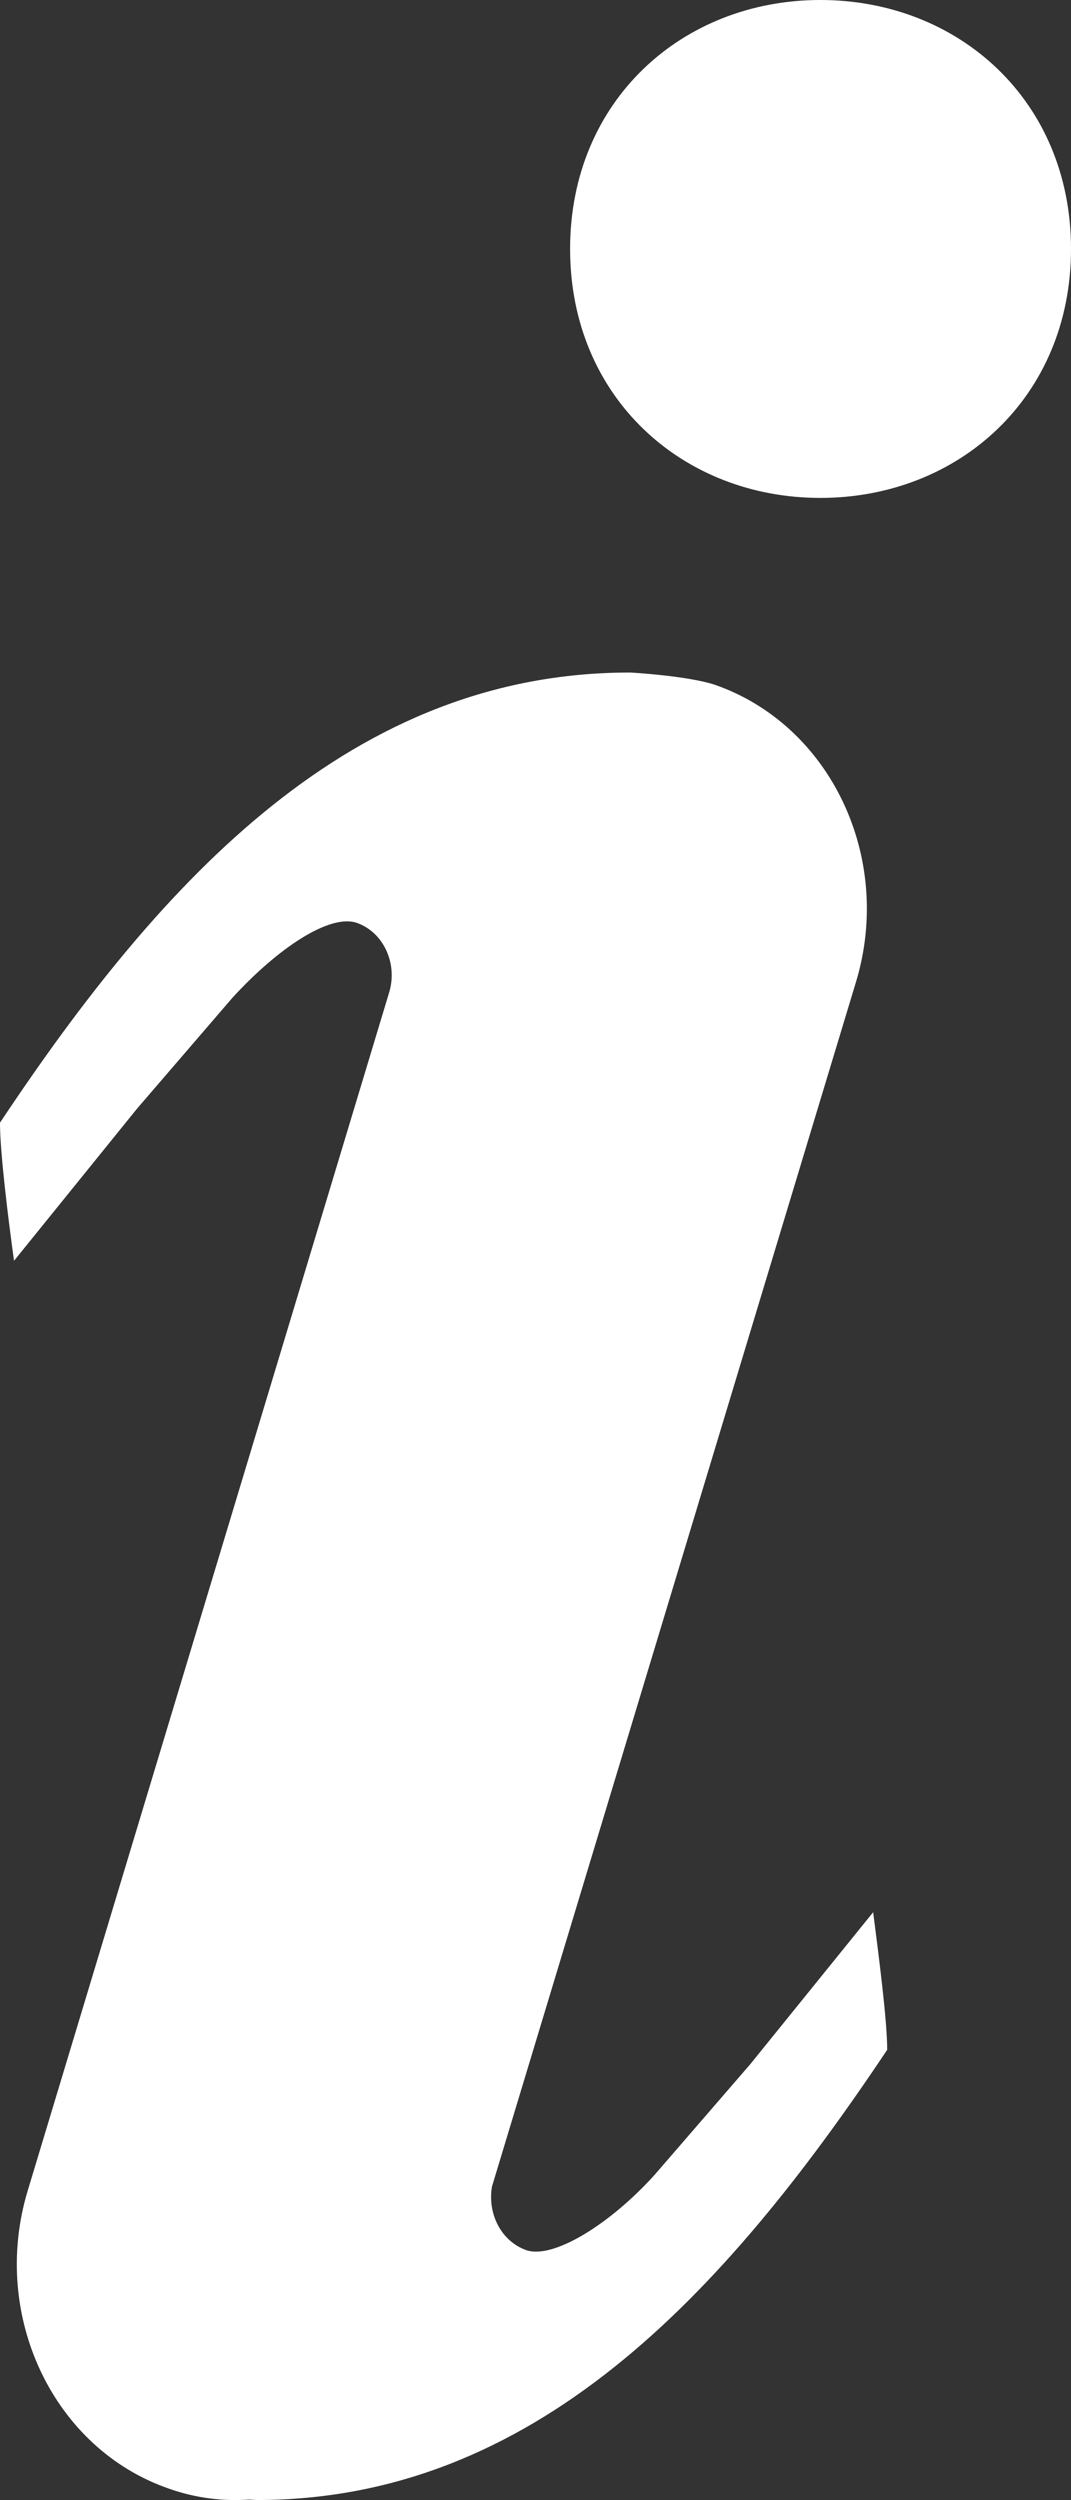
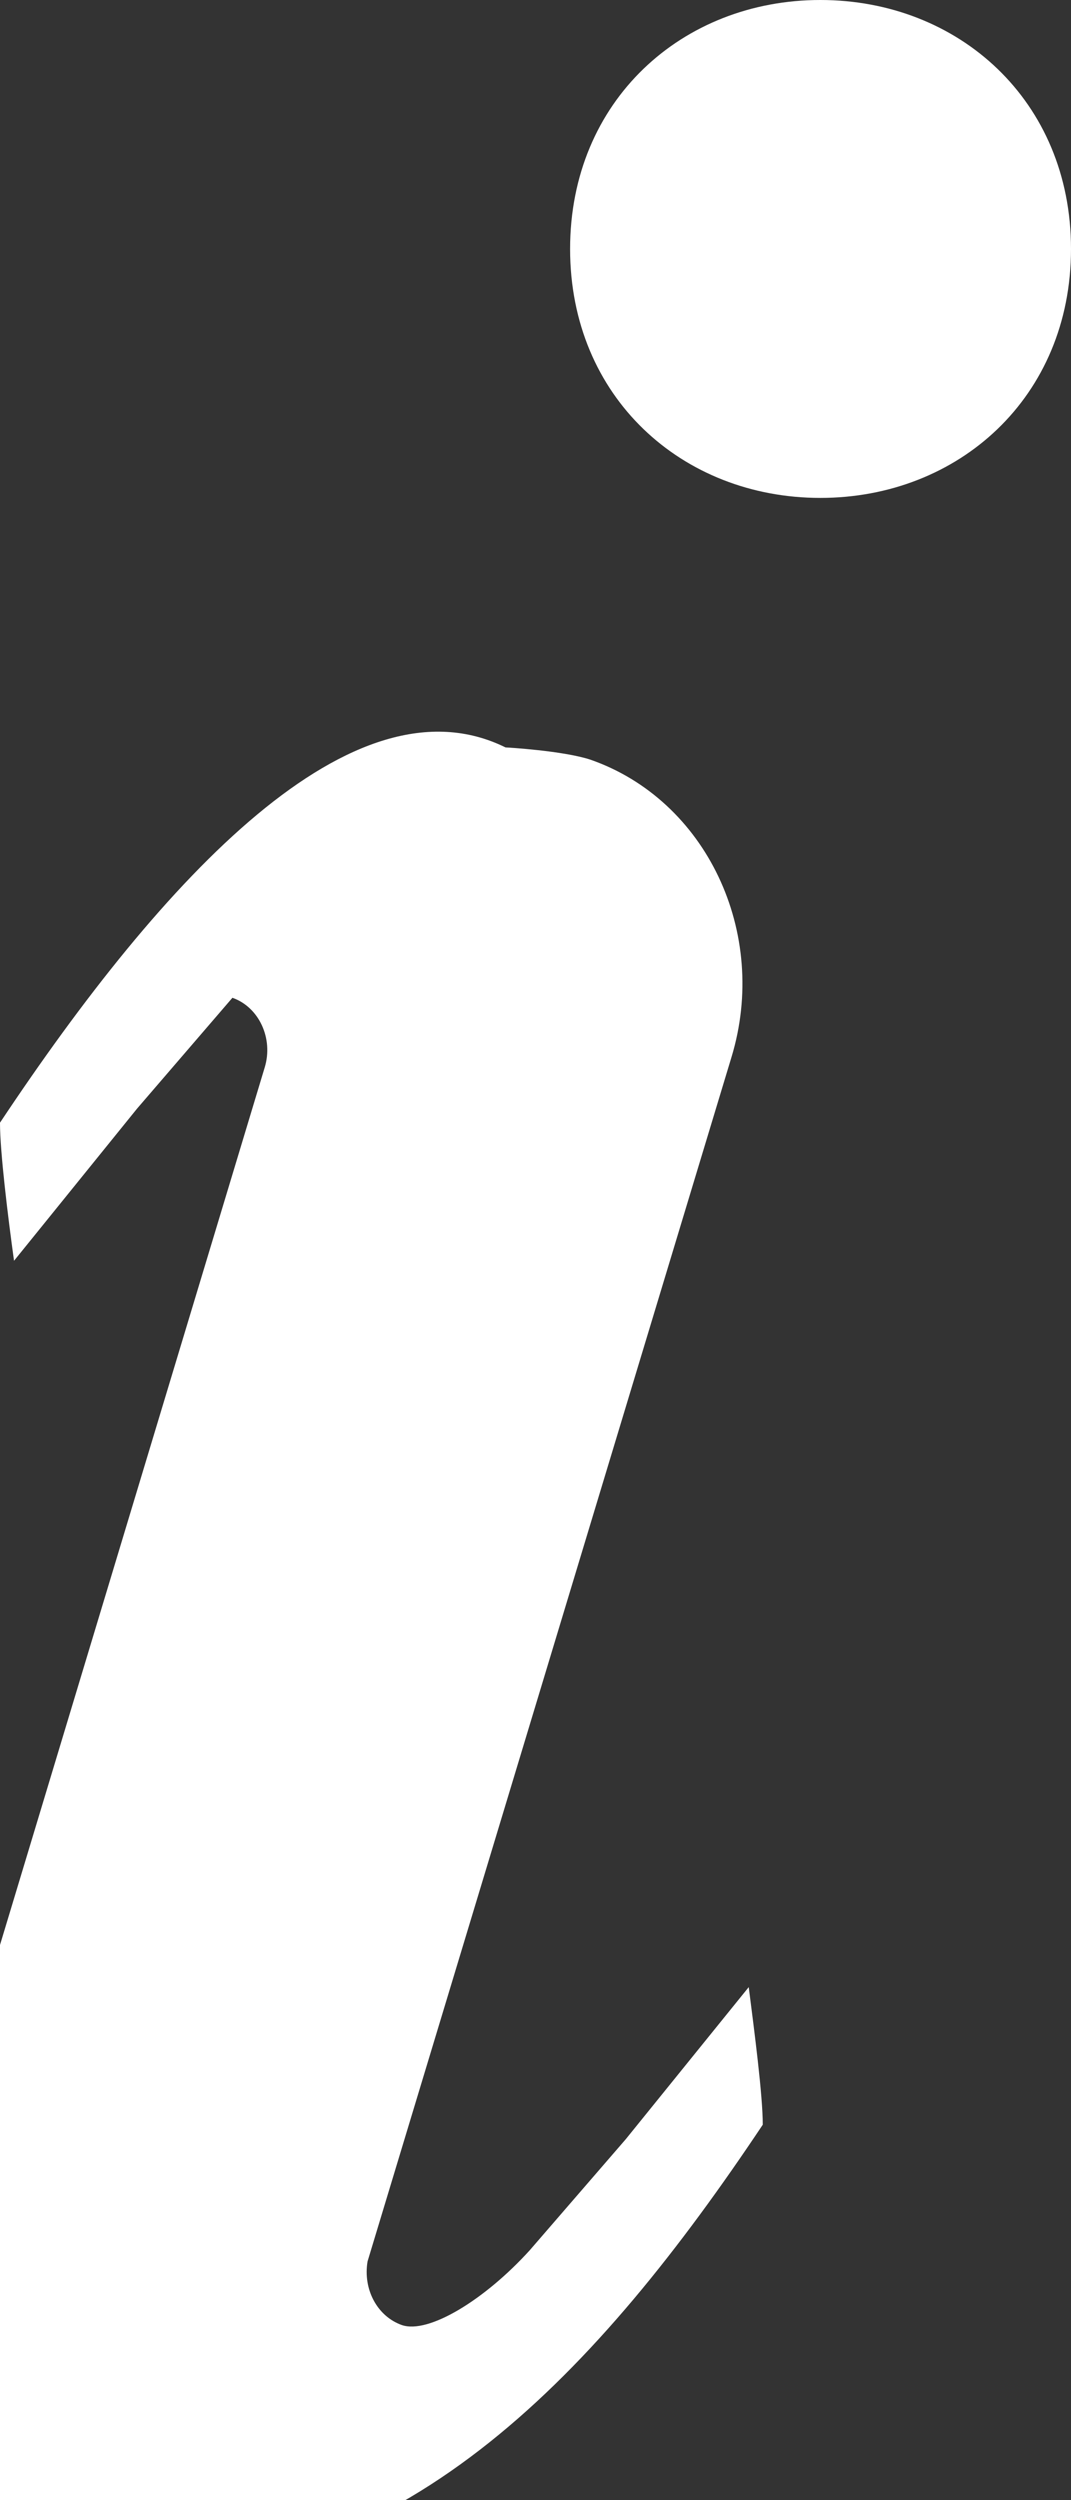
<svg xmlns="http://www.w3.org/2000/svg" version="1.1" id="Layer_1" x="0px" y="0px" width="22.363px" height="52.169px" viewBox="0 0 22.363 52.169" enable-background="new 0 0 22.363 52.169" xml:space="preserve">
  <rect x="0" y="0" width="22.363" height="52.169" fill="#333333" stroke="none" />
-   <path fill-rule="evenodd" clip-rule="evenodd" fill="#FFFFFF" d="M11.904,5.195c0,3.096,2.344,5.195,5.225,5.195  c2.886,0,5.234-2.1,5.234-5.195S20.015,0,17.129,0C14.248,0,11.904,2.1,11.904,5.195z M0,23.428c0,0.615,0.166,1.963,0.293,2.881  l2.568-3.174l1.992-2.314c0.947-1.035,2.031-1.758,2.598-1.563c0.556,0.195,0.859,0.85,0.674,1.455l-7.549,25.01  c-0.781,2.598,0.537,5.381,2.959,6.211c0.552,0.195,1.123,0.264,1.67,0.225l0.156,0.01c5.771,0,9.727-4.248,13.164-9.395  c0-0.615-0.176-1.953-0.293-2.871l-2.568,3.174l-2.002,2.314c-0.938,1.035-2.119,1.758-2.676,1.563  c-0.518-0.186-0.811-0.752-0.713-1.328l7.598-25.127c0.791-2.598-0.527-5.371-2.949-6.211c-0.571-0.186-1.738-0.254-1.768-0.254  C7.383,14.033,3.423,18.281,0,23.428z" />
+   <path fill-rule="evenodd" clip-rule="evenodd" fill="#FFFFFF" d="M11.904,5.195c0,3.096,2.344,5.195,5.225,5.195  c2.886,0,5.234-2.1,5.234-5.195S20.015,0,17.129,0C14.248,0,11.904,2.1,11.904,5.195z M0,23.428c0,0.615,0.166,1.963,0.293,2.881  l2.568-3.174l1.992-2.314c0.556,0.195,0.859,0.85,0.674,1.455l-7.549,25.01  c-0.781,2.598,0.537,5.381,2.959,6.211c0.552,0.195,1.123,0.264,1.67,0.225l0.156,0.01c5.771,0,9.727-4.248,13.164-9.395  c0-0.615-0.176-1.953-0.293-2.871l-2.568,3.174l-2.002,2.314c-0.938,1.035-2.119,1.758-2.676,1.563  c-0.518-0.186-0.811-0.752-0.713-1.328l7.598-25.127c0.791-2.598-0.527-5.371-2.949-6.211c-0.571-0.186-1.738-0.254-1.768-0.254  C7.383,14.033,3.423,18.281,0,23.428z" />
</svg>